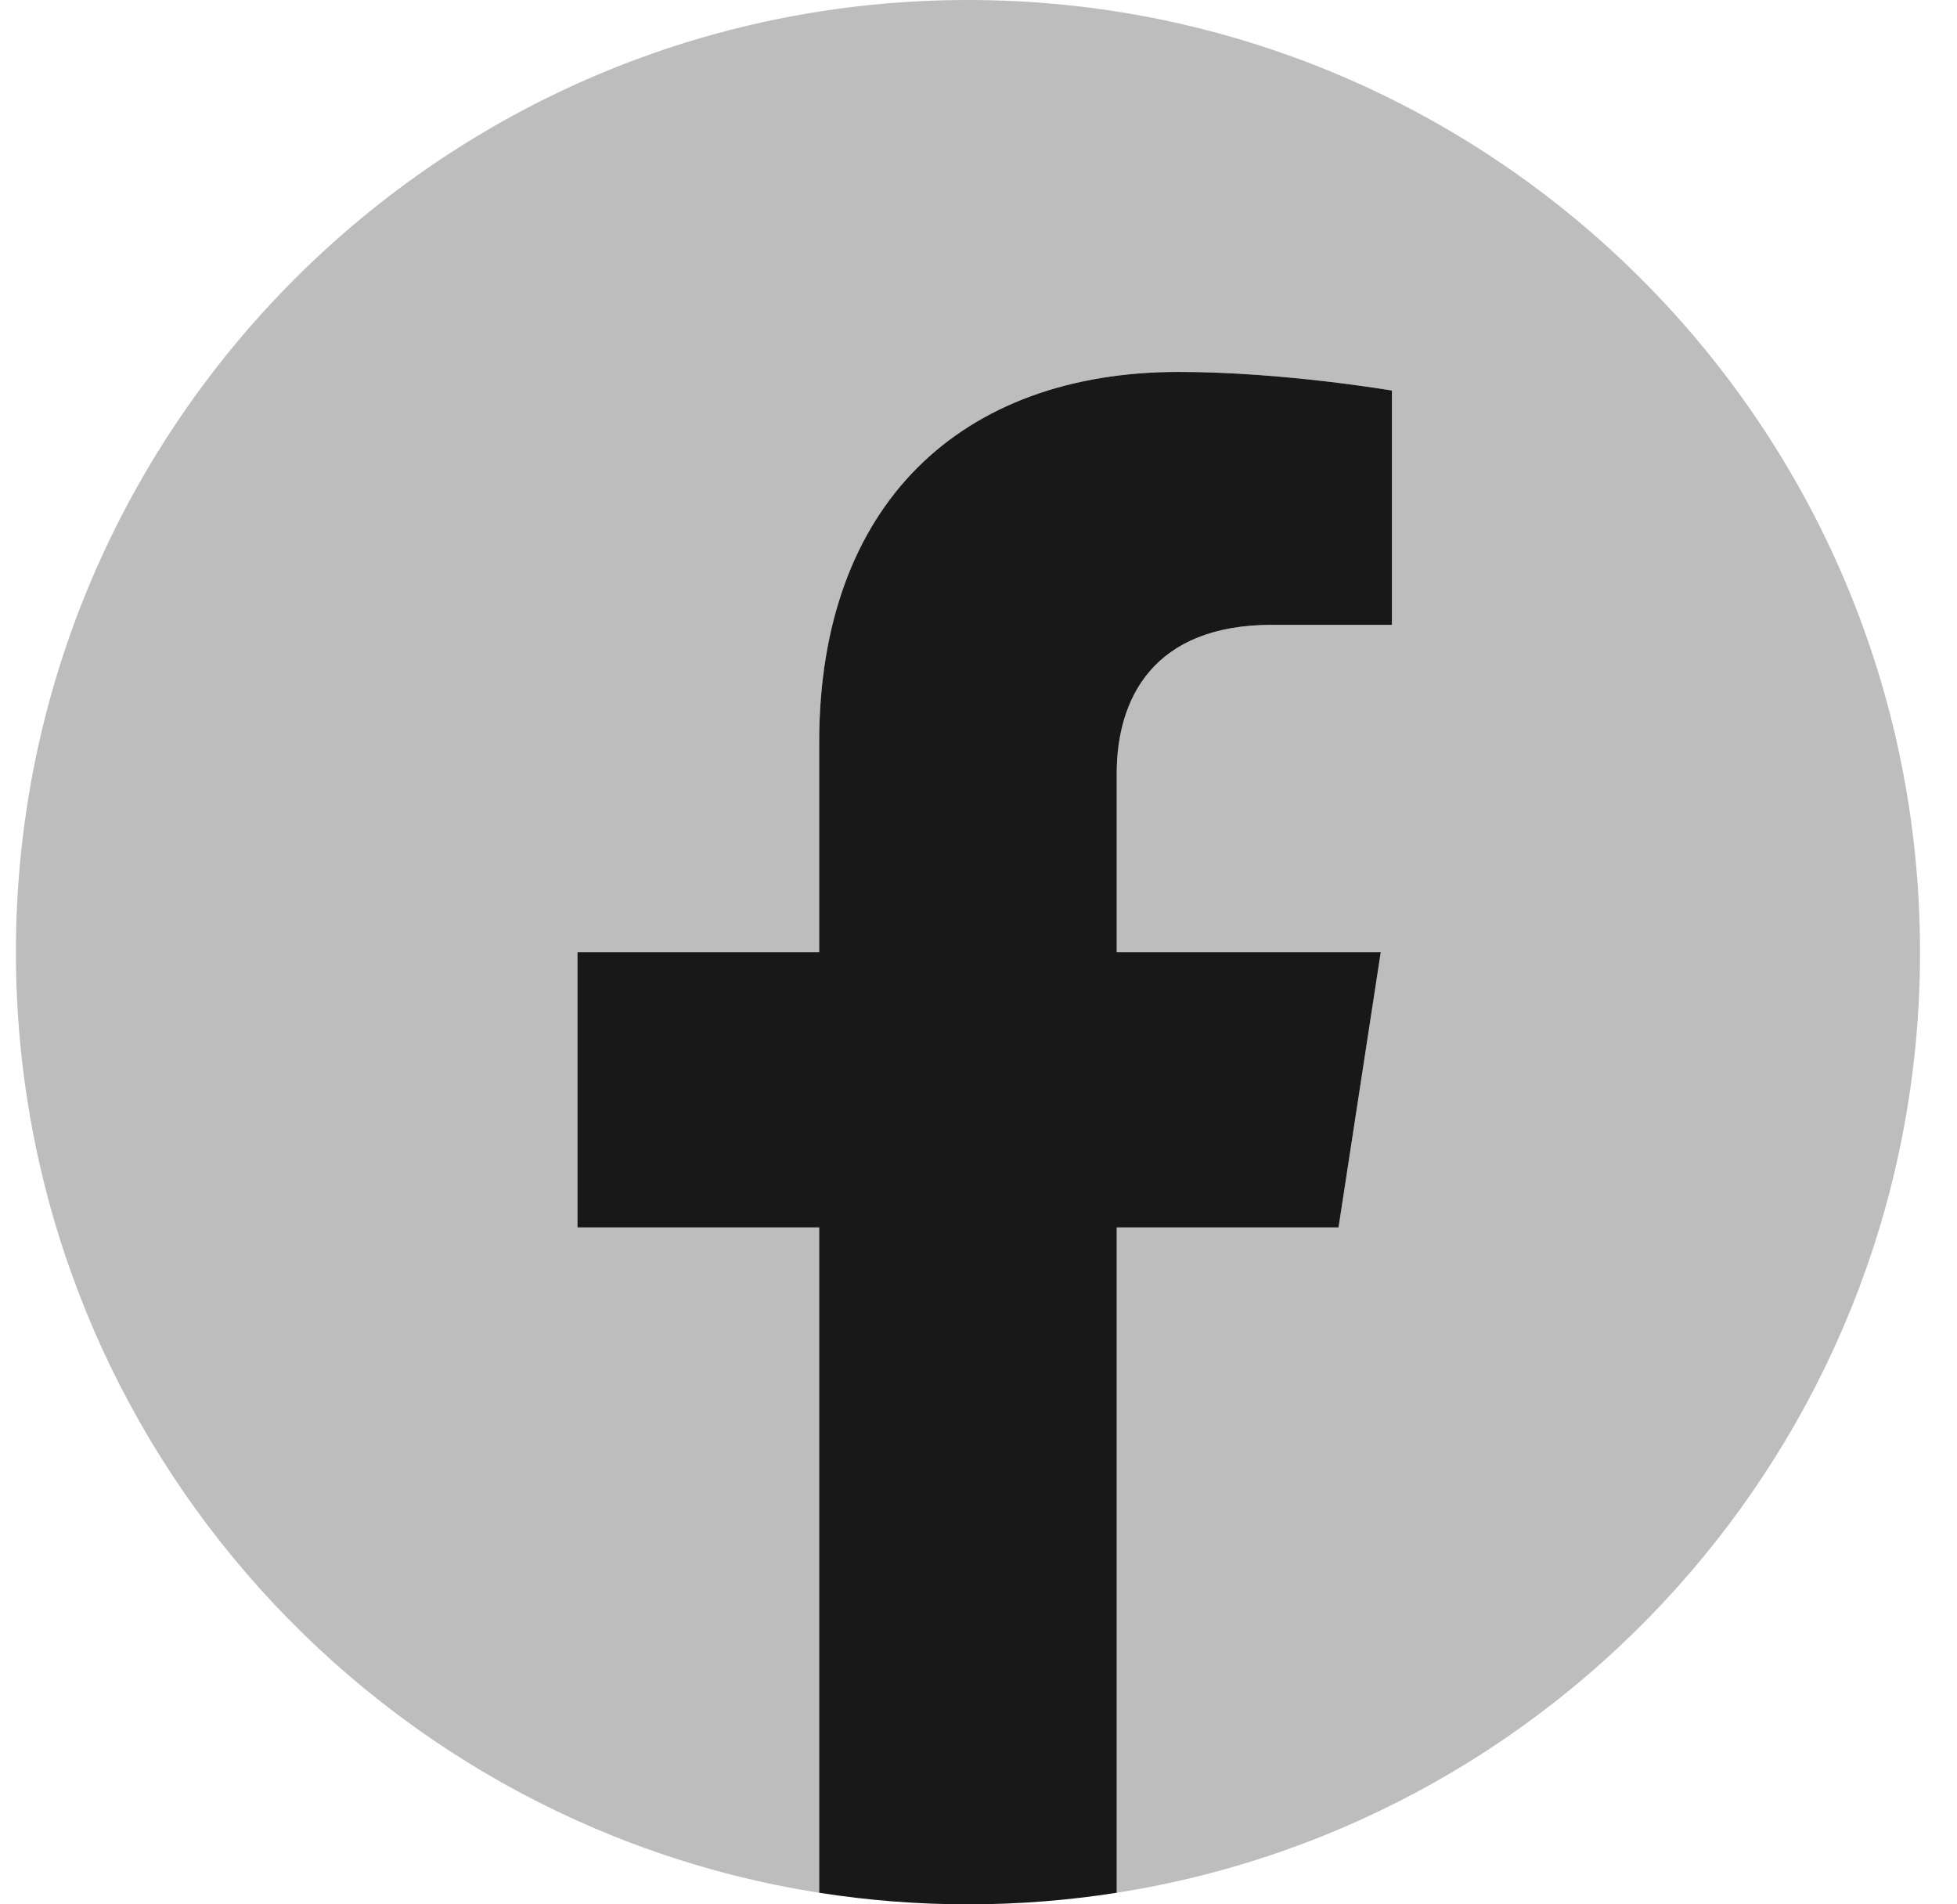
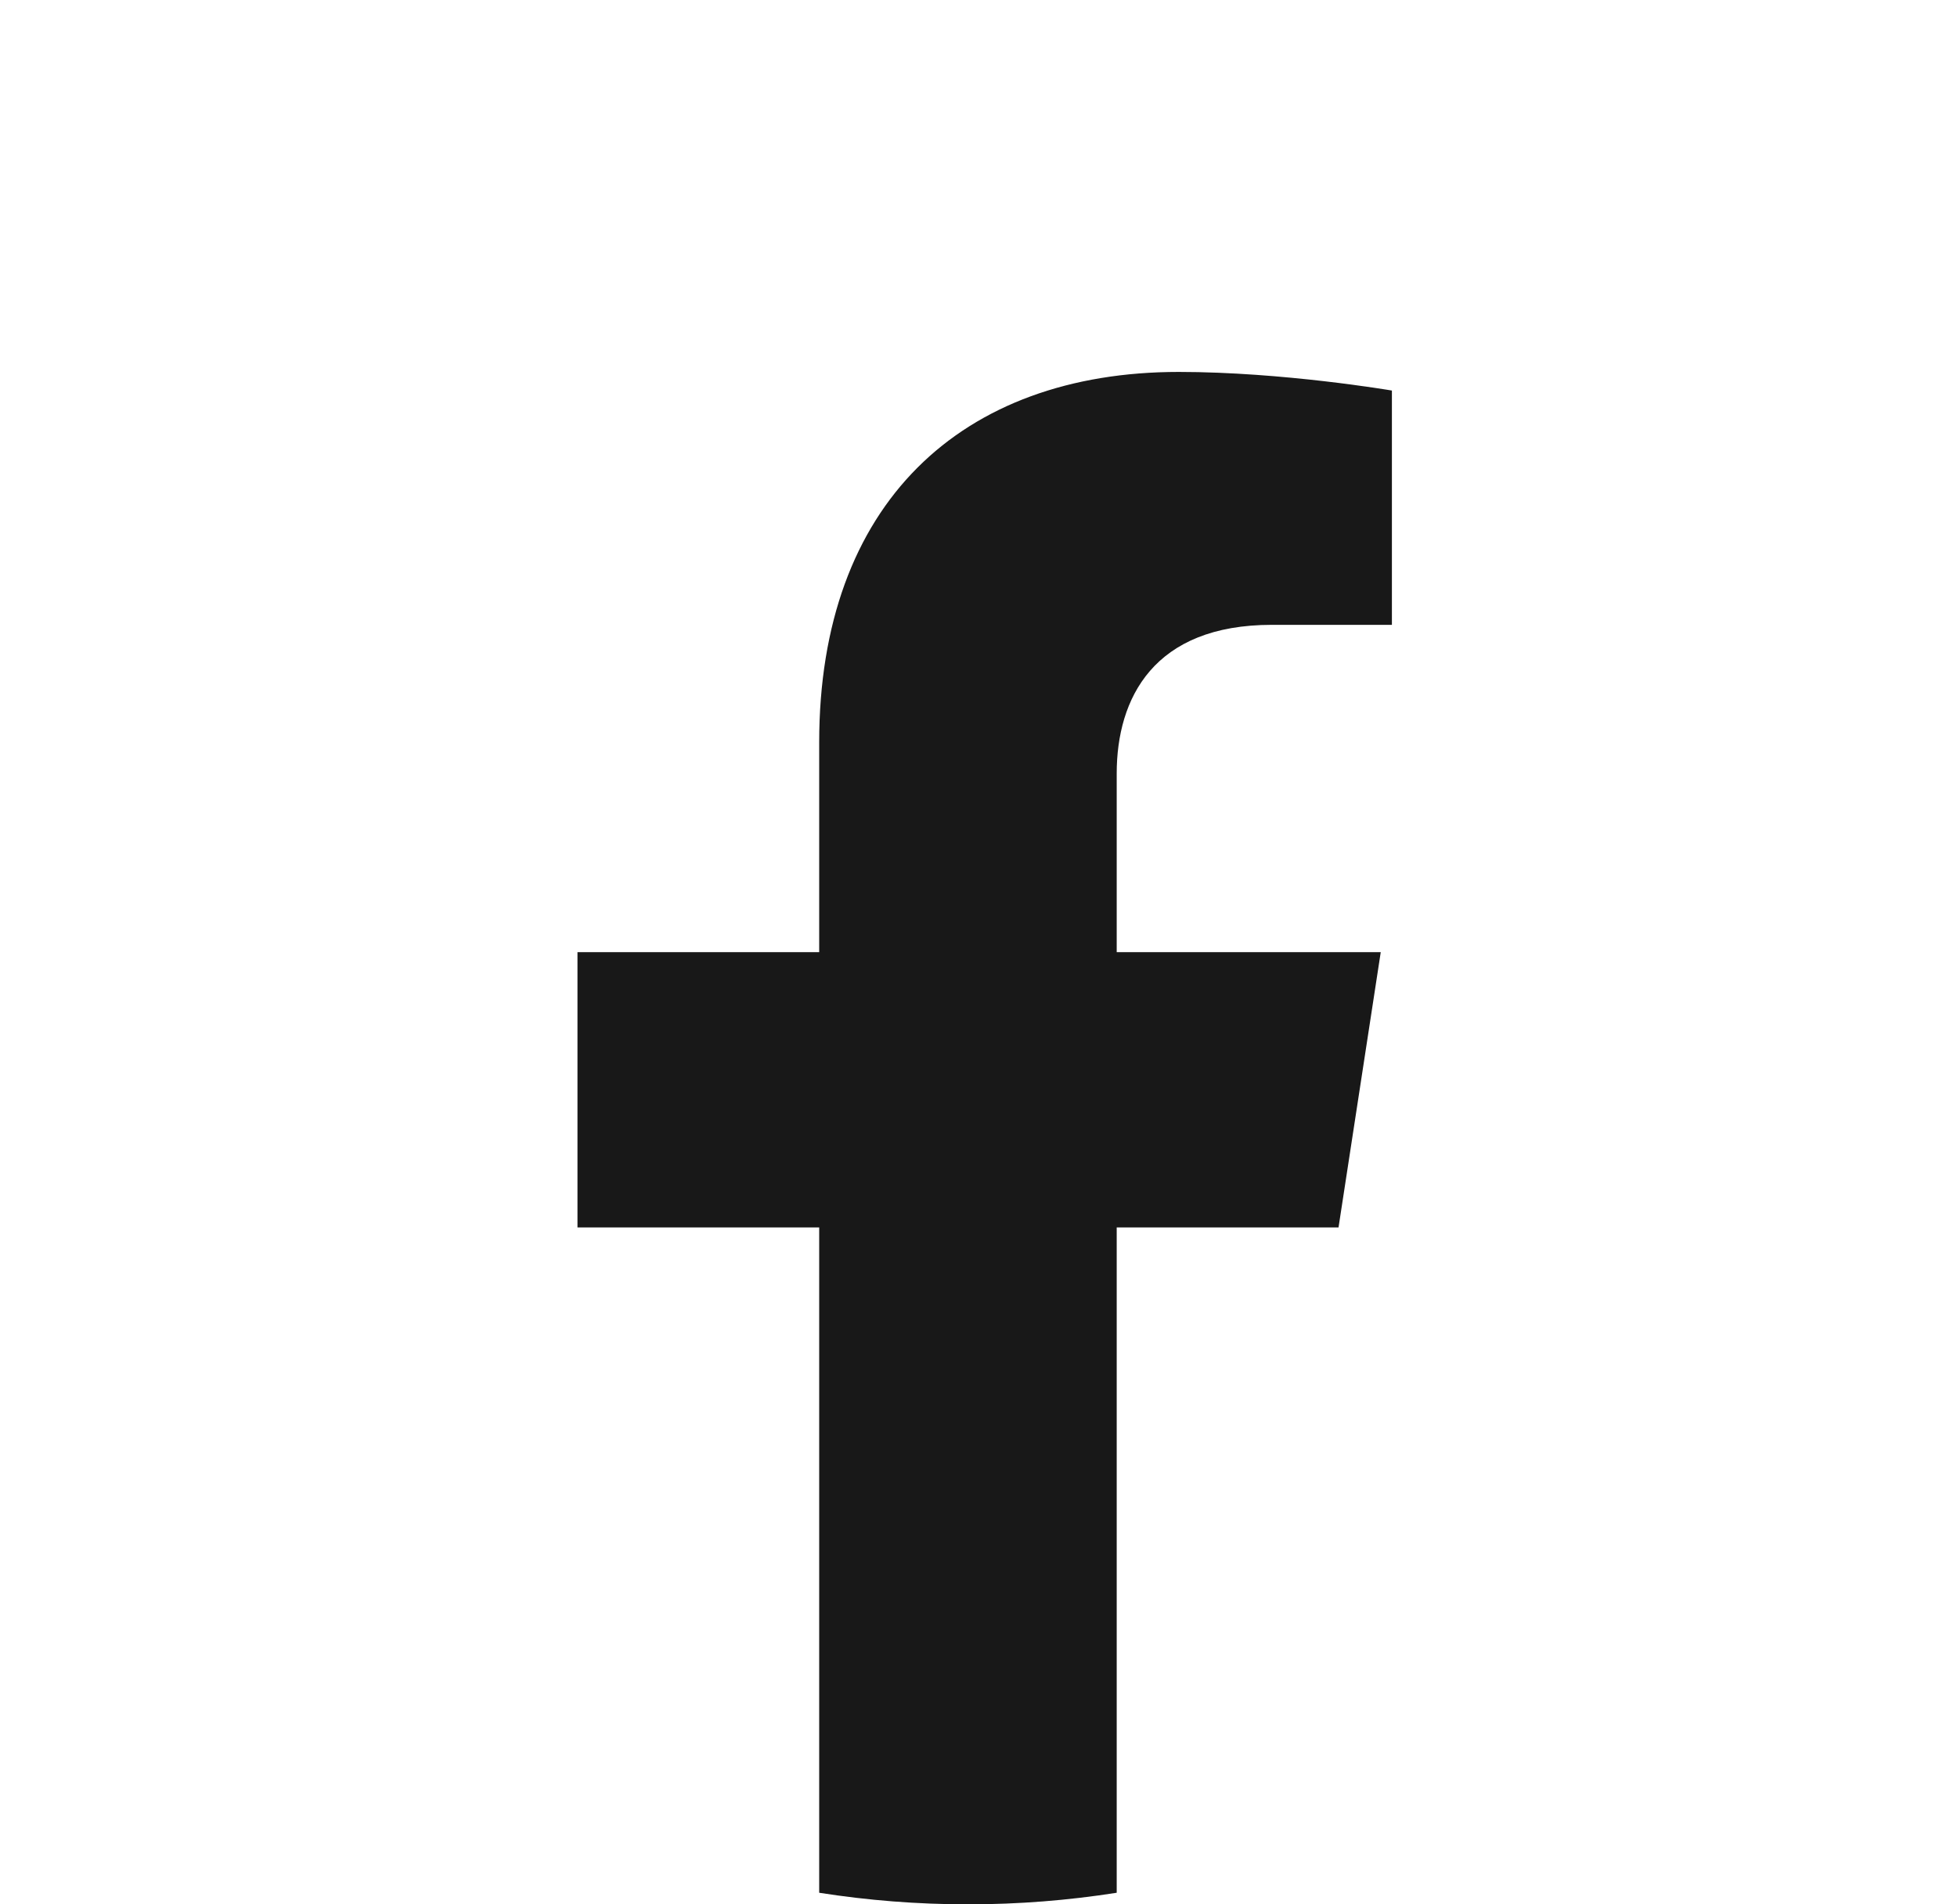
<svg xmlns="http://www.w3.org/2000/svg" width="37" height="36" viewBox="0 0 37 36" fill="none">
-   <path d="M36.301 18C36.301 8.059 28.242 -8.01086e-05 18.301 -8.01086e-05C8.36 -8.01086e-05 0.301 8.059 0.301 18C0.301 26.984 6.883 34.431 15.488 35.781V23.203H10.918V18H15.488V14.034C15.488 9.523 18.176 7.031 22.287 7.031C24.256 7.031 26.316 7.383 26.316 7.383V11.812H24.047C21.811 11.812 21.113 13.2 21.113 14.623V18H26.105L25.307 23.203H21.113V35.781C29.718 34.431 36.301 26.984 36.301 18Z" fill="#BDBDBD" />
  <path d="M25.307 23.203L26.105 18H21.113V14.623C21.113 13.2 21.811 11.812 24.047 11.812H26.316V7.383C26.316 7.383 24.256 7.031 22.287 7.031C18.176 7.031 15.488 9.523 15.488 14.034V18H10.918V23.203H15.488V35.781C16.405 35.925 17.344 36 18.301 36C19.258 36 20.197 35.925 21.113 35.781V23.203H25.307Z" fill="#181818" />
</svg>